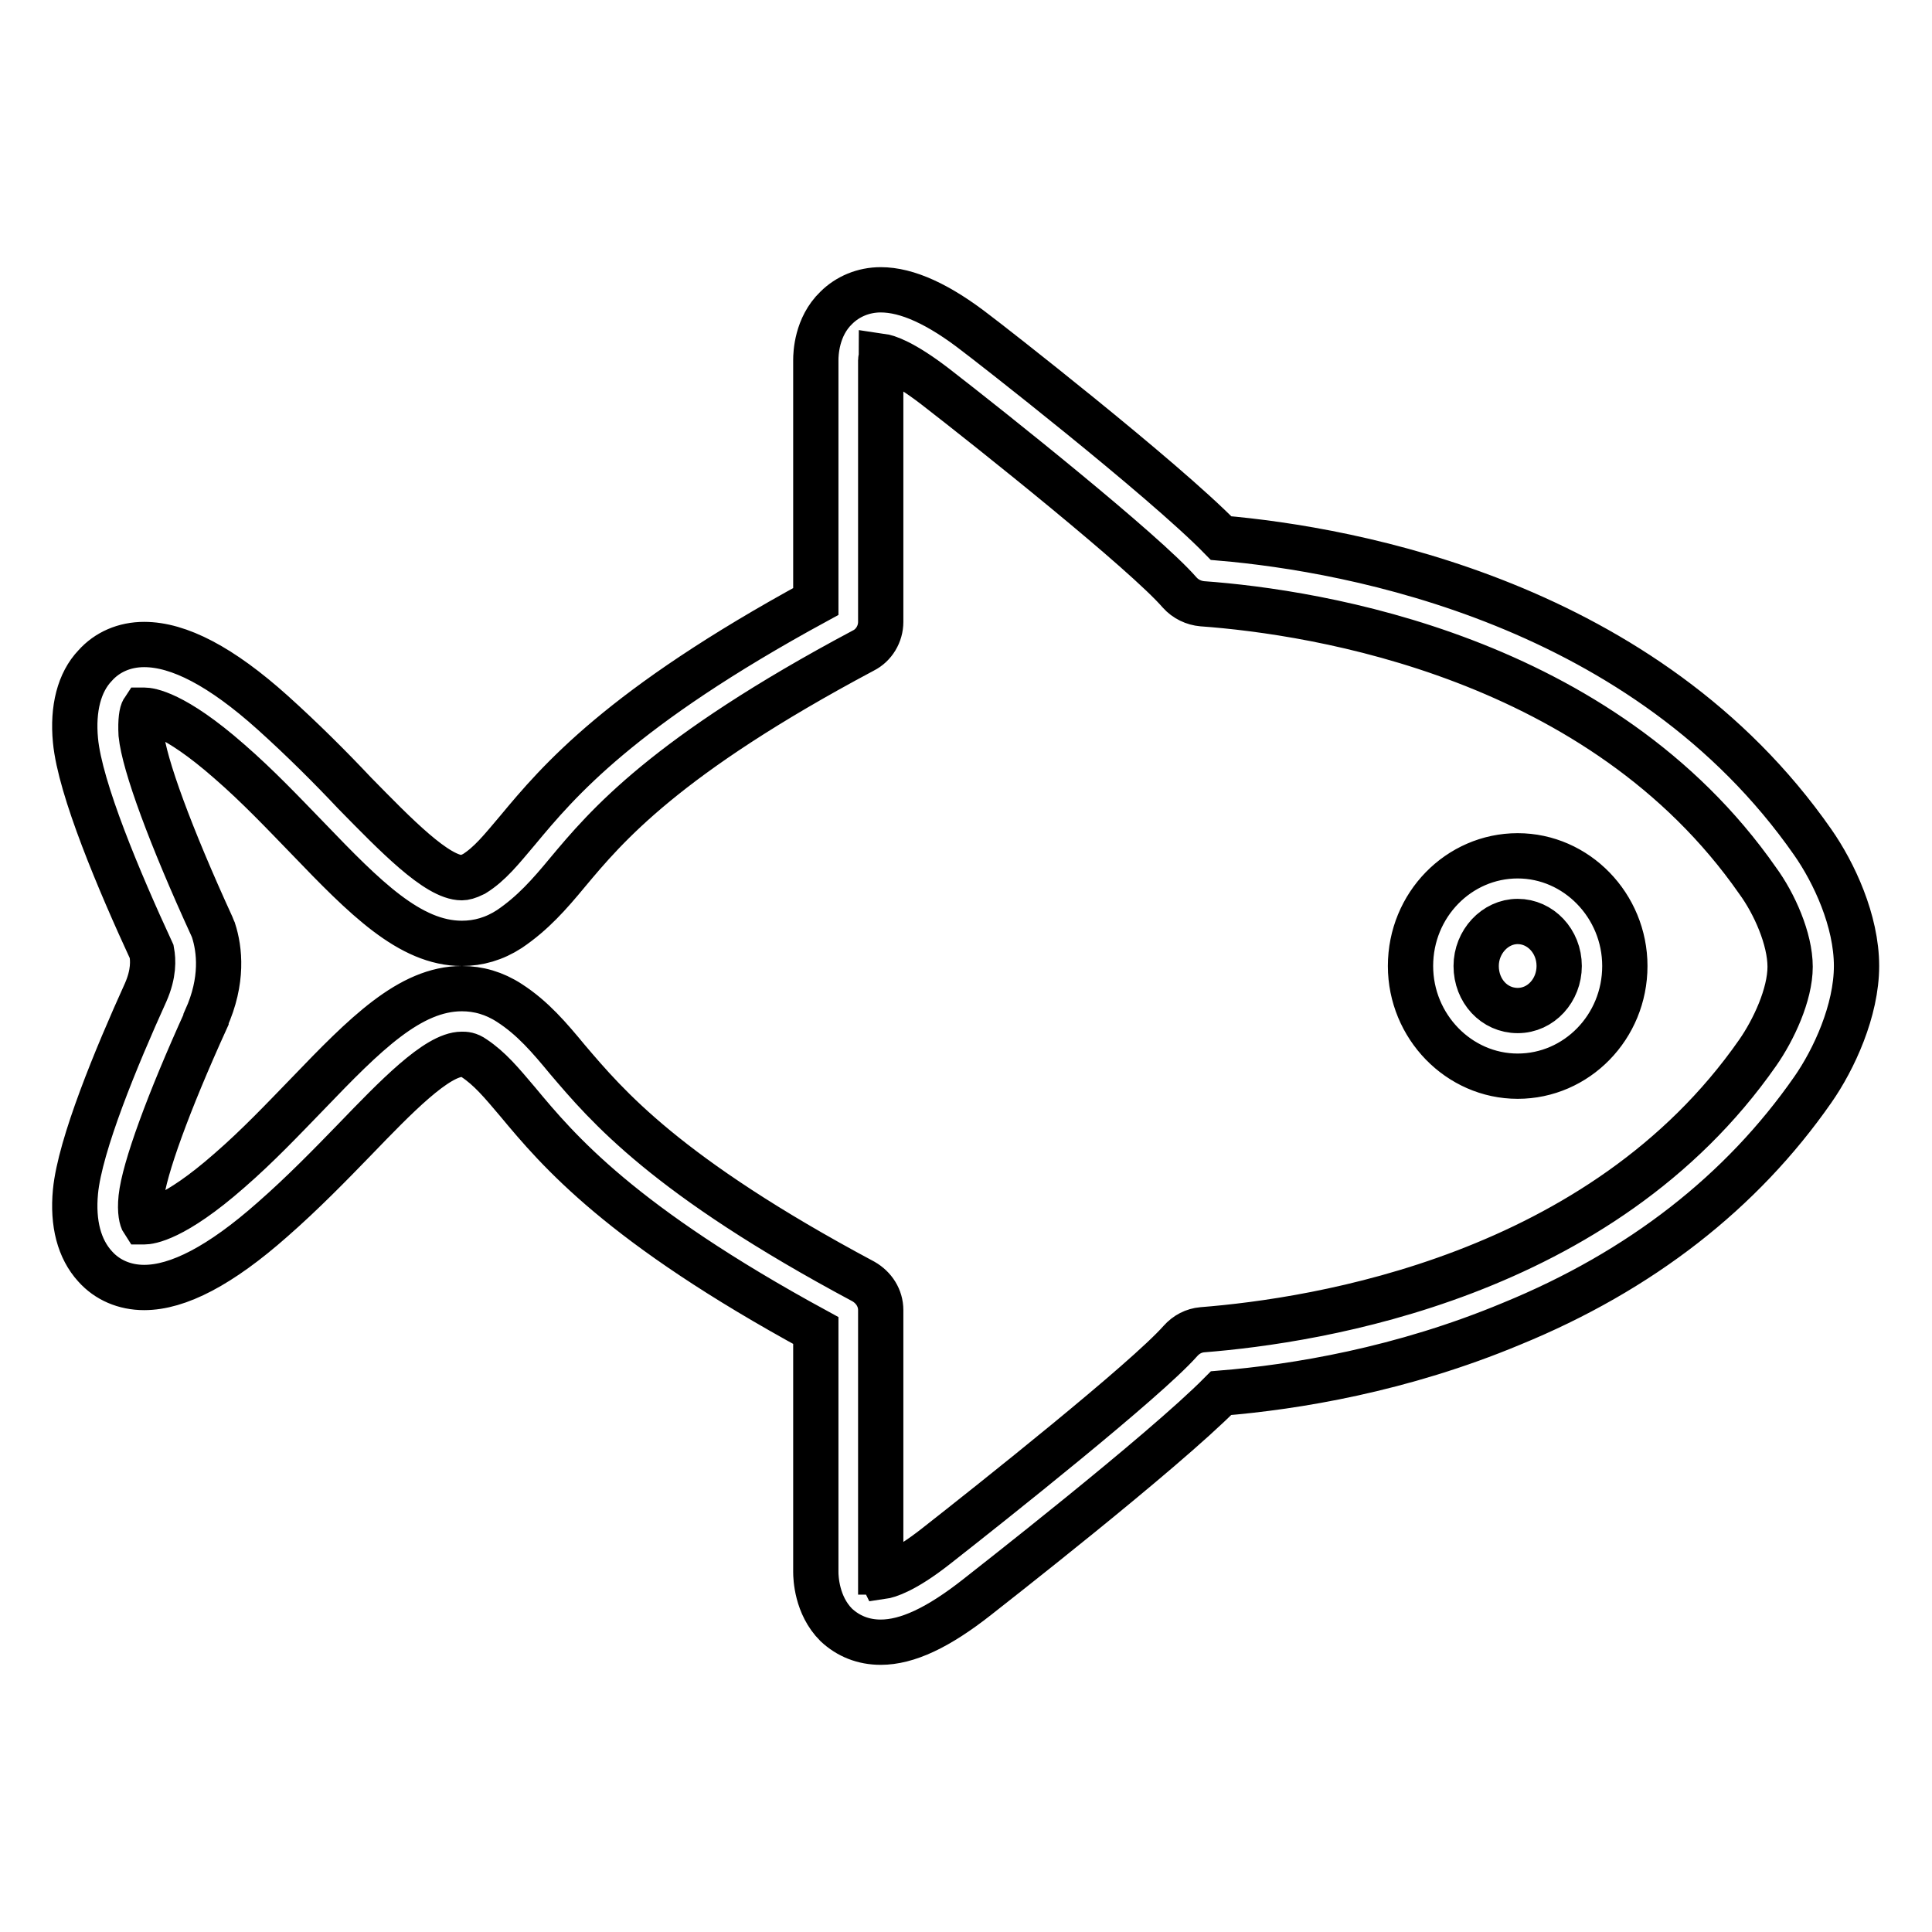
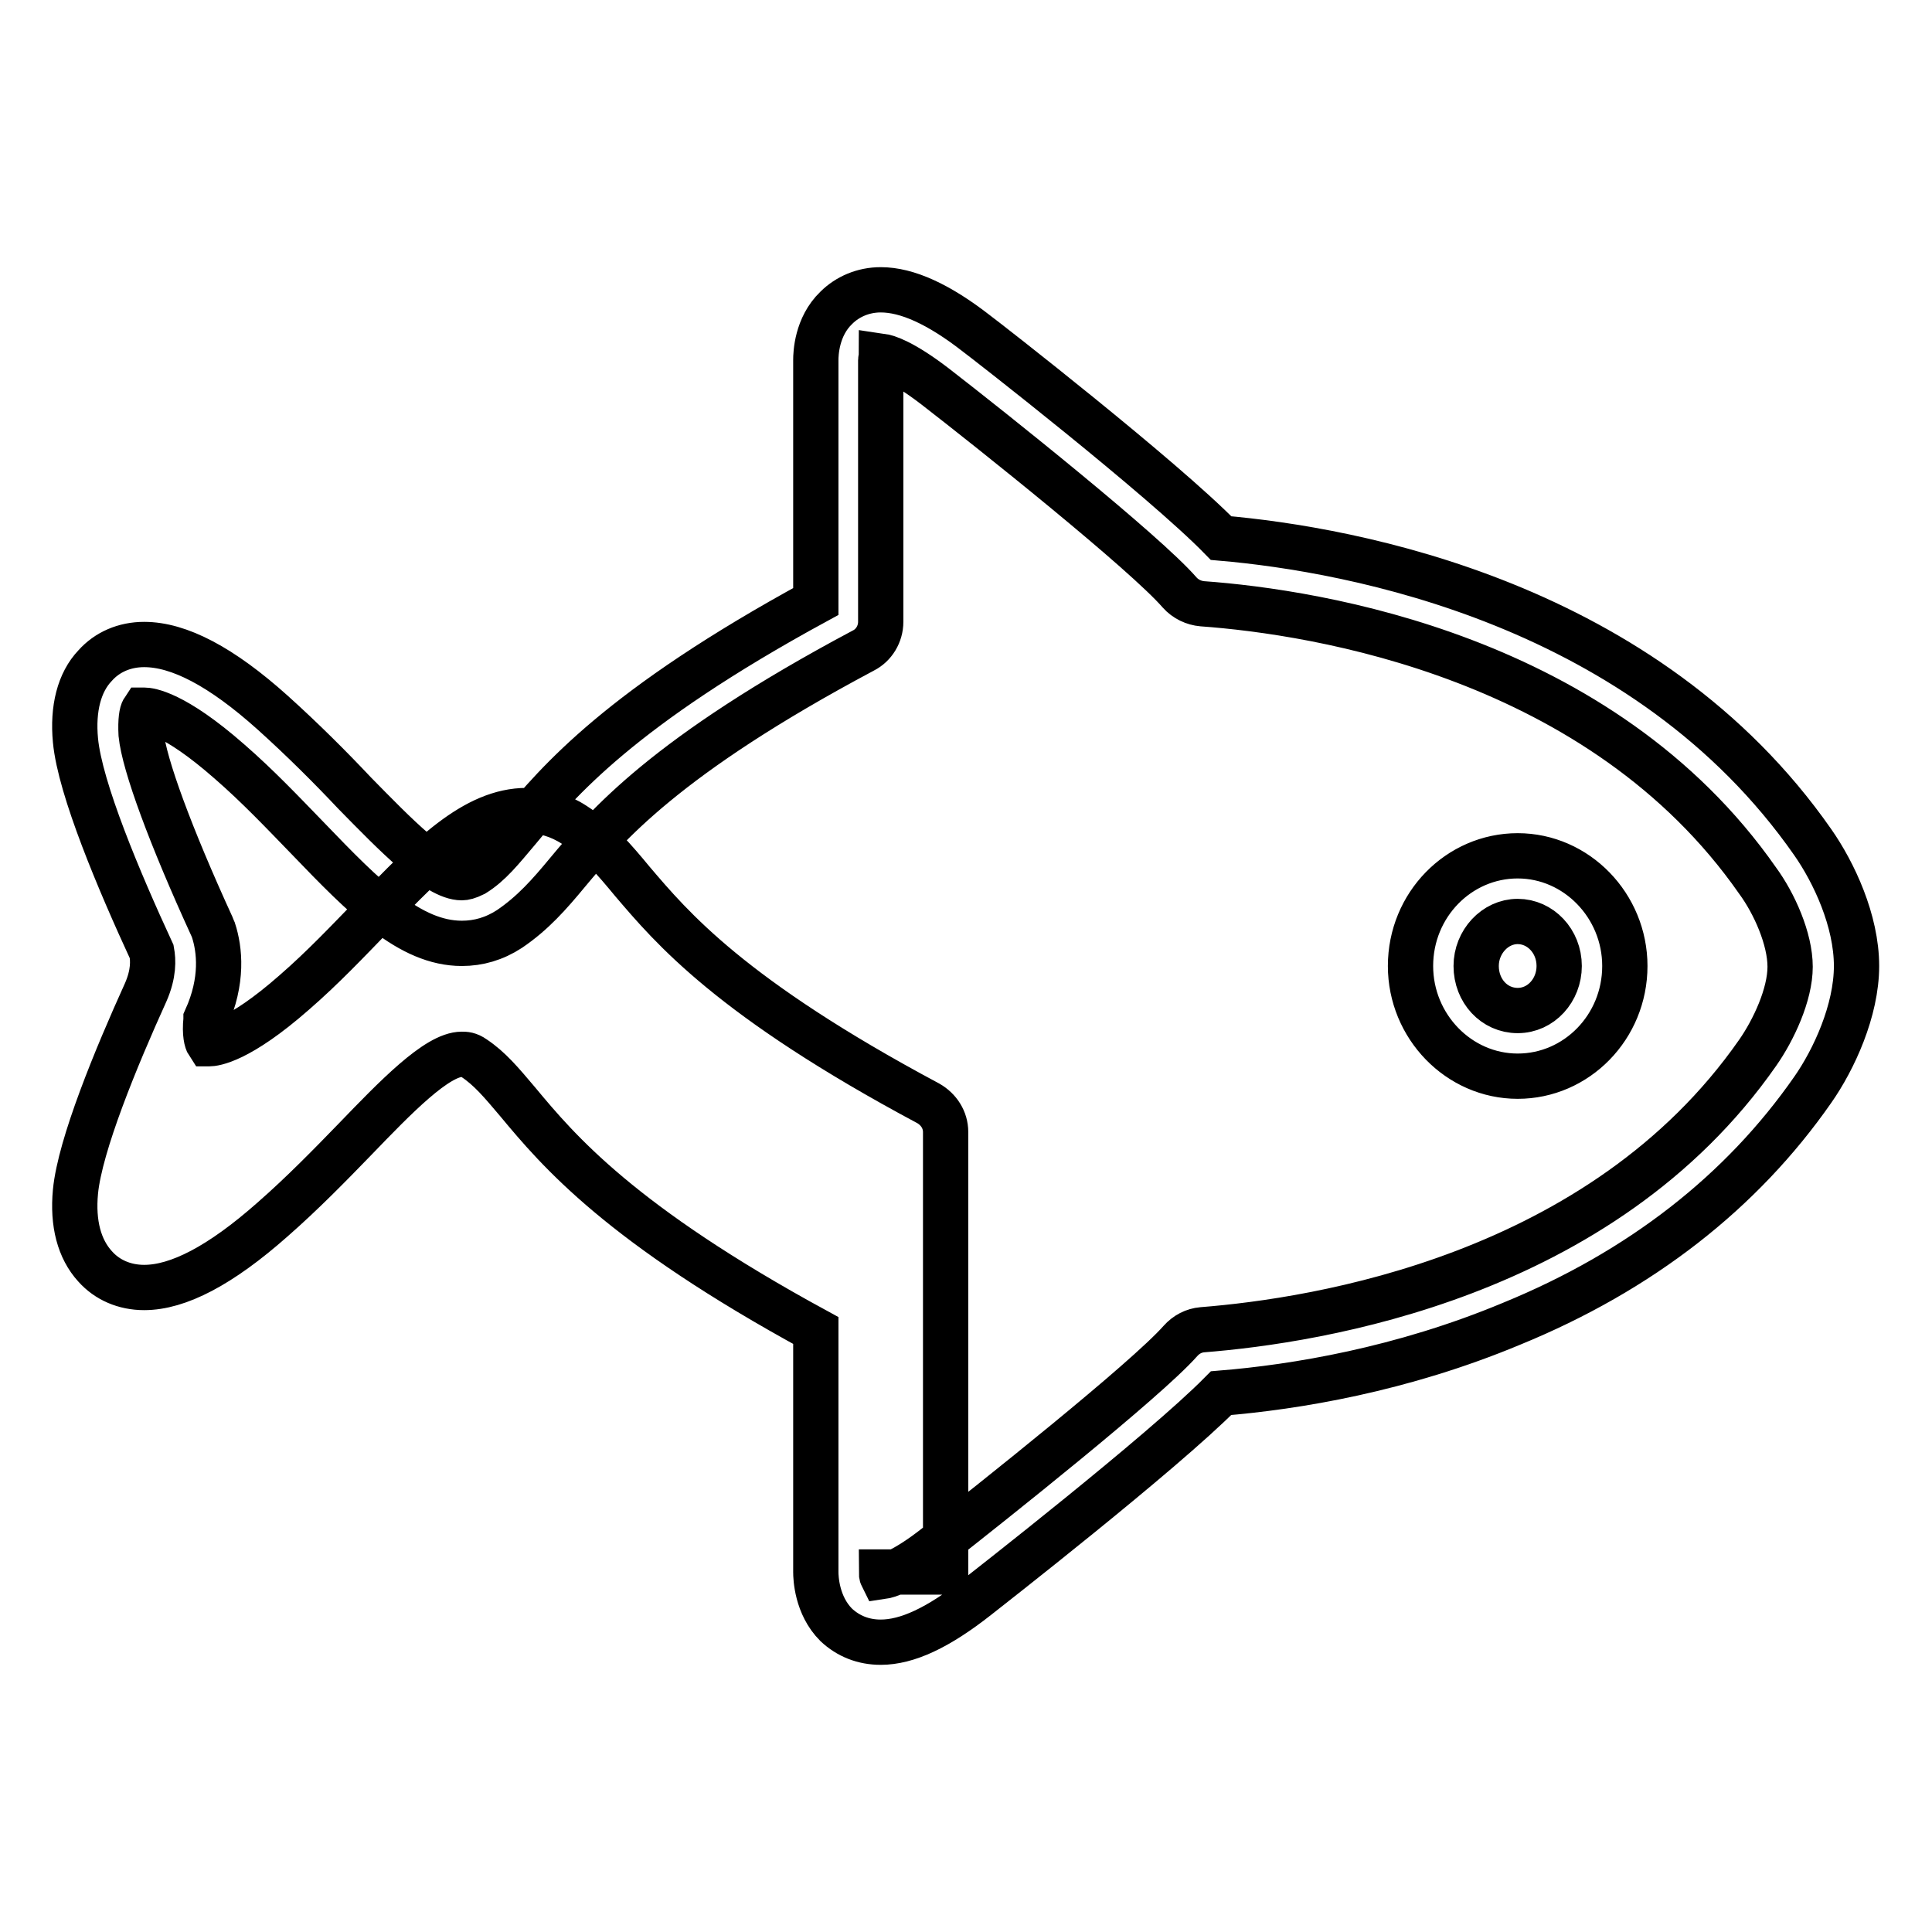
<svg xmlns="http://www.w3.org/2000/svg" version="1.1" x="0px" y="0px" viewBox="0 0 256 256" enable-background="new 0 0 256 256" xml:space="preserve">
  <g>
-     <path stroke-width="6" fill-opacity="0" stroke="#000000" d="M116.7,217.6c-2.3,0-4.3-0.8-5.9-2.3c-2.6-2.6-2.7-6.3-2.7-7v-32c-25.9-14.1-34.1-23.8-39.5-30.3 c-2.2-2.6-3.7-4.4-5.8-5.8c-0.7-0.5-1.2-0.5-1.6-0.5c-3.3,0-8.8,5.7-14.2,11.3c-3.2,3.3-6.9,7.1-10.9,10.6c-6.9,6.1-12.5,9-17,9 c-2.6,0-4.9-1-6.5-2.8c-2.1-2.3-3-5.7-2.6-9.9c0.6-6.2,5.4-17.8,9.3-26.4c1.1-2.5,1-4.3,0.8-5.4c-4.3-9.3-9.5-21.6-10.1-28 c-0.4-4.2,0.5-7.7,2.6-9.9c1.6-1.8,3.9-2.8,6.5-2.8c4.6,0,10.2,2.9,17,9c4,3.6,7.7,7.3,10.9,10.7c5.4,5.5,10.9,11.2,14.2,11.2 c0.3,0,0.8-0.1,1.6-0.5c2.1-1.3,3.6-3.2,5.8-5.8c5.4-6.5,13.6-16.2,39.5-30.3V47.7c0-0.8,0.1-4.4,2.7-6.9c1.5-1.5,3.6-2.4,5.9-2.4 c3.5,0,7.7,1.9,12.7,5.8c1.1,0.8,24.6,19.1,32.4,27.1c17.4,1.5,56.3,8.6,78.4,40.3c2.8,4,5.8,10.4,5.8,16.4c0,5.9-3,12.4-5.8,16.4 c-9.4,13.5-22.8,24-39.9,31c-14.6,6.1-28.7,8.4-38.5,9.2c-7.8,7.9-31.3,26.2-32.3,27C124.3,215.7,120.2,217.6,116.7,217.6 L116.7,217.6z M116.8,208.3c0,0.2,0,0.4,0.1,0.6c0.7-0.1,2.9-0.7,7.1-4c7.4-5.8,27.8-22,32.4-27.2c0.8-0.9,1.8-1.4,2.9-1.5 c15.2-1.2,52.9-7,73.6-36.7c2.1-3,4.3-7.7,4.3-11.4c0-3.7-2.1-8.4-4.3-11.4c-20.7-29.7-58.4-35.6-73.6-36.7c-1.1-0.1-2.2-0.6-3-1.5 c-4.6-5.3-24.9-21.5-32.4-27.3c-4.3-3.3-6.4-3.9-7.1-4c0,0.2-0.1,0.4-0.1,0.5v34.7c0,1.6-0.9,3.1-2.3,3.8 c-26.3,14-34.1,23.3-39.2,29.4c-2.4,2.9-4.6,5.4-7.7,7.5c-2,1.3-4.1,1.9-6.3,1.9c-6.9,0-12.9-6.1-20.4-13.9 c-3.3-3.4-6.6-6.9-10.4-10.2c-7.4-6.5-10.7-6.8-11.3-6.8c-0.1,0-0.1,0-0.1,0c-0.2,0.3-0.4,1.3-0.3,3.2c0.4,4,3.9,13.5,9.4,25.5 c0.1,0.2,0.1,0.3,0.2,0.5c0.8,2.5,1.3,6.6-1,11.7l0,0.1c-5,11-8.2,19.8-8.6,23.6c-0.2,1.9,0.1,2.9,0.3,3.2c0,0,0.1,0,0.1,0 c0.6,0,3.9-0.3,11.3-6.8c3.8-3.3,7.1-6.8,10.4-10.2c7.5-7.8,13.5-13.9,20.4-13.9c2.2,0,4.3,0.6,6.3,1.9c3.1,2,5.3,4.6,7.7,7.5 c5.2,6.1,13,15.4,39.2,29.4c1.4,0.8,2.3,2.2,2.3,3.8V208.3L116.8,208.3z M201.1,142.6c-7.8,0-14.2-6.6-14.2-14.6 c0-8.1,6.4-14.6,14.2-14.6c7.8,0,14.2,6.6,14.2,14.6C215.3,136.1,208.9,142.6,201.1,142.6z M201.1,122.1c-3,0-5.5,2.7-5.5,5.9 c0,3.3,2.4,5.9,5.5,5.9s5.5-2.7,5.5-5.9C206.6,124.7,204.1,122.1,201.1,122.1z" />
+     <path stroke-width="6" fill-opacity="0" stroke="#000000" d="M116.7,217.6c-2.3,0-4.3-0.8-5.9-2.3c-2.6-2.6-2.7-6.3-2.7-7v-32c-25.9-14.1-34.1-23.8-39.5-30.3 c-2.2-2.6-3.7-4.4-5.8-5.8c-0.7-0.5-1.2-0.5-1.6-0.5c-3.3,0-8.8,5.7-14.2,11.3c-3.2,3.3-6.9,7.1-10.9,10.6c-6.9,6.1-12.5,9-17,9 c-2.6,0-4.9-1-6.5-2.8c-2.1-2.3-3-5.7-2.6-9.9c0.6-6.2,5.4-17.8,9.3-26.4c1.1-2.5,1-4.3,0.8-5.4c-4.3-9.3-9.5-21.6-10.1-28 c-0.4-4.2,0.5-7.7,2.6-9.9c1.6-1.8,3.9-2.8,6.5-2.8c4.6,0,10.2,2.9,17,9c4,3.6,7.7,7.3,10.9,10.7c5.4,5.5,10.9,11.2,14.2,11.2 c0.3,0,0.8-0.1,1.6-0.5c2.1-1.3,3.6-3.2,5.8-5.8c5.4-6.5,13.6-16.2,39.5-30.3V47.7c0-0.8,0.1-4.4,2.7-6.9c1.5-1.5,3.6-2.4,5.9-2.4 c3.5,0,7.7,1.9,12.7,5.8c1.1,0.8,24.6,19.1,32.4,27.1c17.4,1.5,56.3,8.6,78.4,40.3c2.8,4,5.8,10.4,5.8,16.4c0,5.9-3,12.4-5.8,16.4 c-9.4,13.5-22.8,24-39.9,31c-14.6,6.1-28.7,8.4-38.5,9.2c-7.8,7.9-31.3,26.2-32.3,27C124.3,215.7,120.2,217.6,116.7,217.6 L116.7,217.6z M116.8,208.3c0,0.2,0,0.4,0.1,0.6c0.7-0.1,2.9-0.7,7.1-4c7.4-5.8,27.8-22,32.4-27.2c0.8-0.9,1.8-1.4,2.9-1.5 c15.2-1.2,52.9-7,73.6-36.7c2.1-3,4.3-7.7,4.3-11.4c0-3.7-2.1-8.4-4.3-11.4c-20.7-29.7-58.4-35.6-73.6-36.7c-1.1-0.1-2.2-0.6-3-1.5 c-4.6-5.3-24.9-21.5-32.4-27.3c-4.3-3.3-6.4-3.9-7.1-4c0,0.2-0.1,0.4-0.1,0.5v34.7c0,1.6-0.9,3.1-2.3,3.8 c-26.3,14-34.1,23.3-39.2,29.4c-2.4,2.9-4.6,5.4-7.7,7.5c-2,1.3-4.1,1.9-6.3,1.9c-6.9,0-12.9-6.1-20.4-13.9 c-3.3-3.4-6.6-6.9-10.4-10.2c-7.4-6.5-10.7-6.8-11.3-6.8c-0.1,0-0.1,0-0.1,0c-0.2,0.3-0.4,1.3-0.3,3.2c0.4,4,3.9,13.5,9.4,25.5 c0.1,0.2,0.1,0.3,0.2,0.5c0.8,2.5,1.3,6.6-1,11.7l0,0.1c-0.2,1.9,0.1,2.9,0.3,3.2c0,0,0.1,0,0.1,0 c0.6,0,3.9-0.3,11.3-6.8c3.8-3.3,7.1-6.8,10.4-10.2c7.5-7.8,13.5-13.9,20.4-13.9c2.2,0,4.3,0.6,6.3,1.9c3.1,2,5.3,4.6,7.7,7.5 c5.2,6.1,13,15.4,39.2,29.4c1.4,0.8,2.3,2.2,2.3,3.8V208.3L116.8,208.3z M201.1,142.6c-7.8,0-14.2-6.6-14.2-14.6 c0-8.1,6.4-14.6,14.2-14.6c7.8,0,14.2,6.6,14.2,14.6C215.3,136.1,208.9,142.6,201.1,142.6z M201.1,122.1c-3,0-5.5,2.7-5.5,5.9 c0,3.3,2.4,5.9,5.5,5.9s5.5-2.7,5.5-5.9C206.6,124.7,204.1,122.1,201.1,122.1z" />
  </g>
</svg>